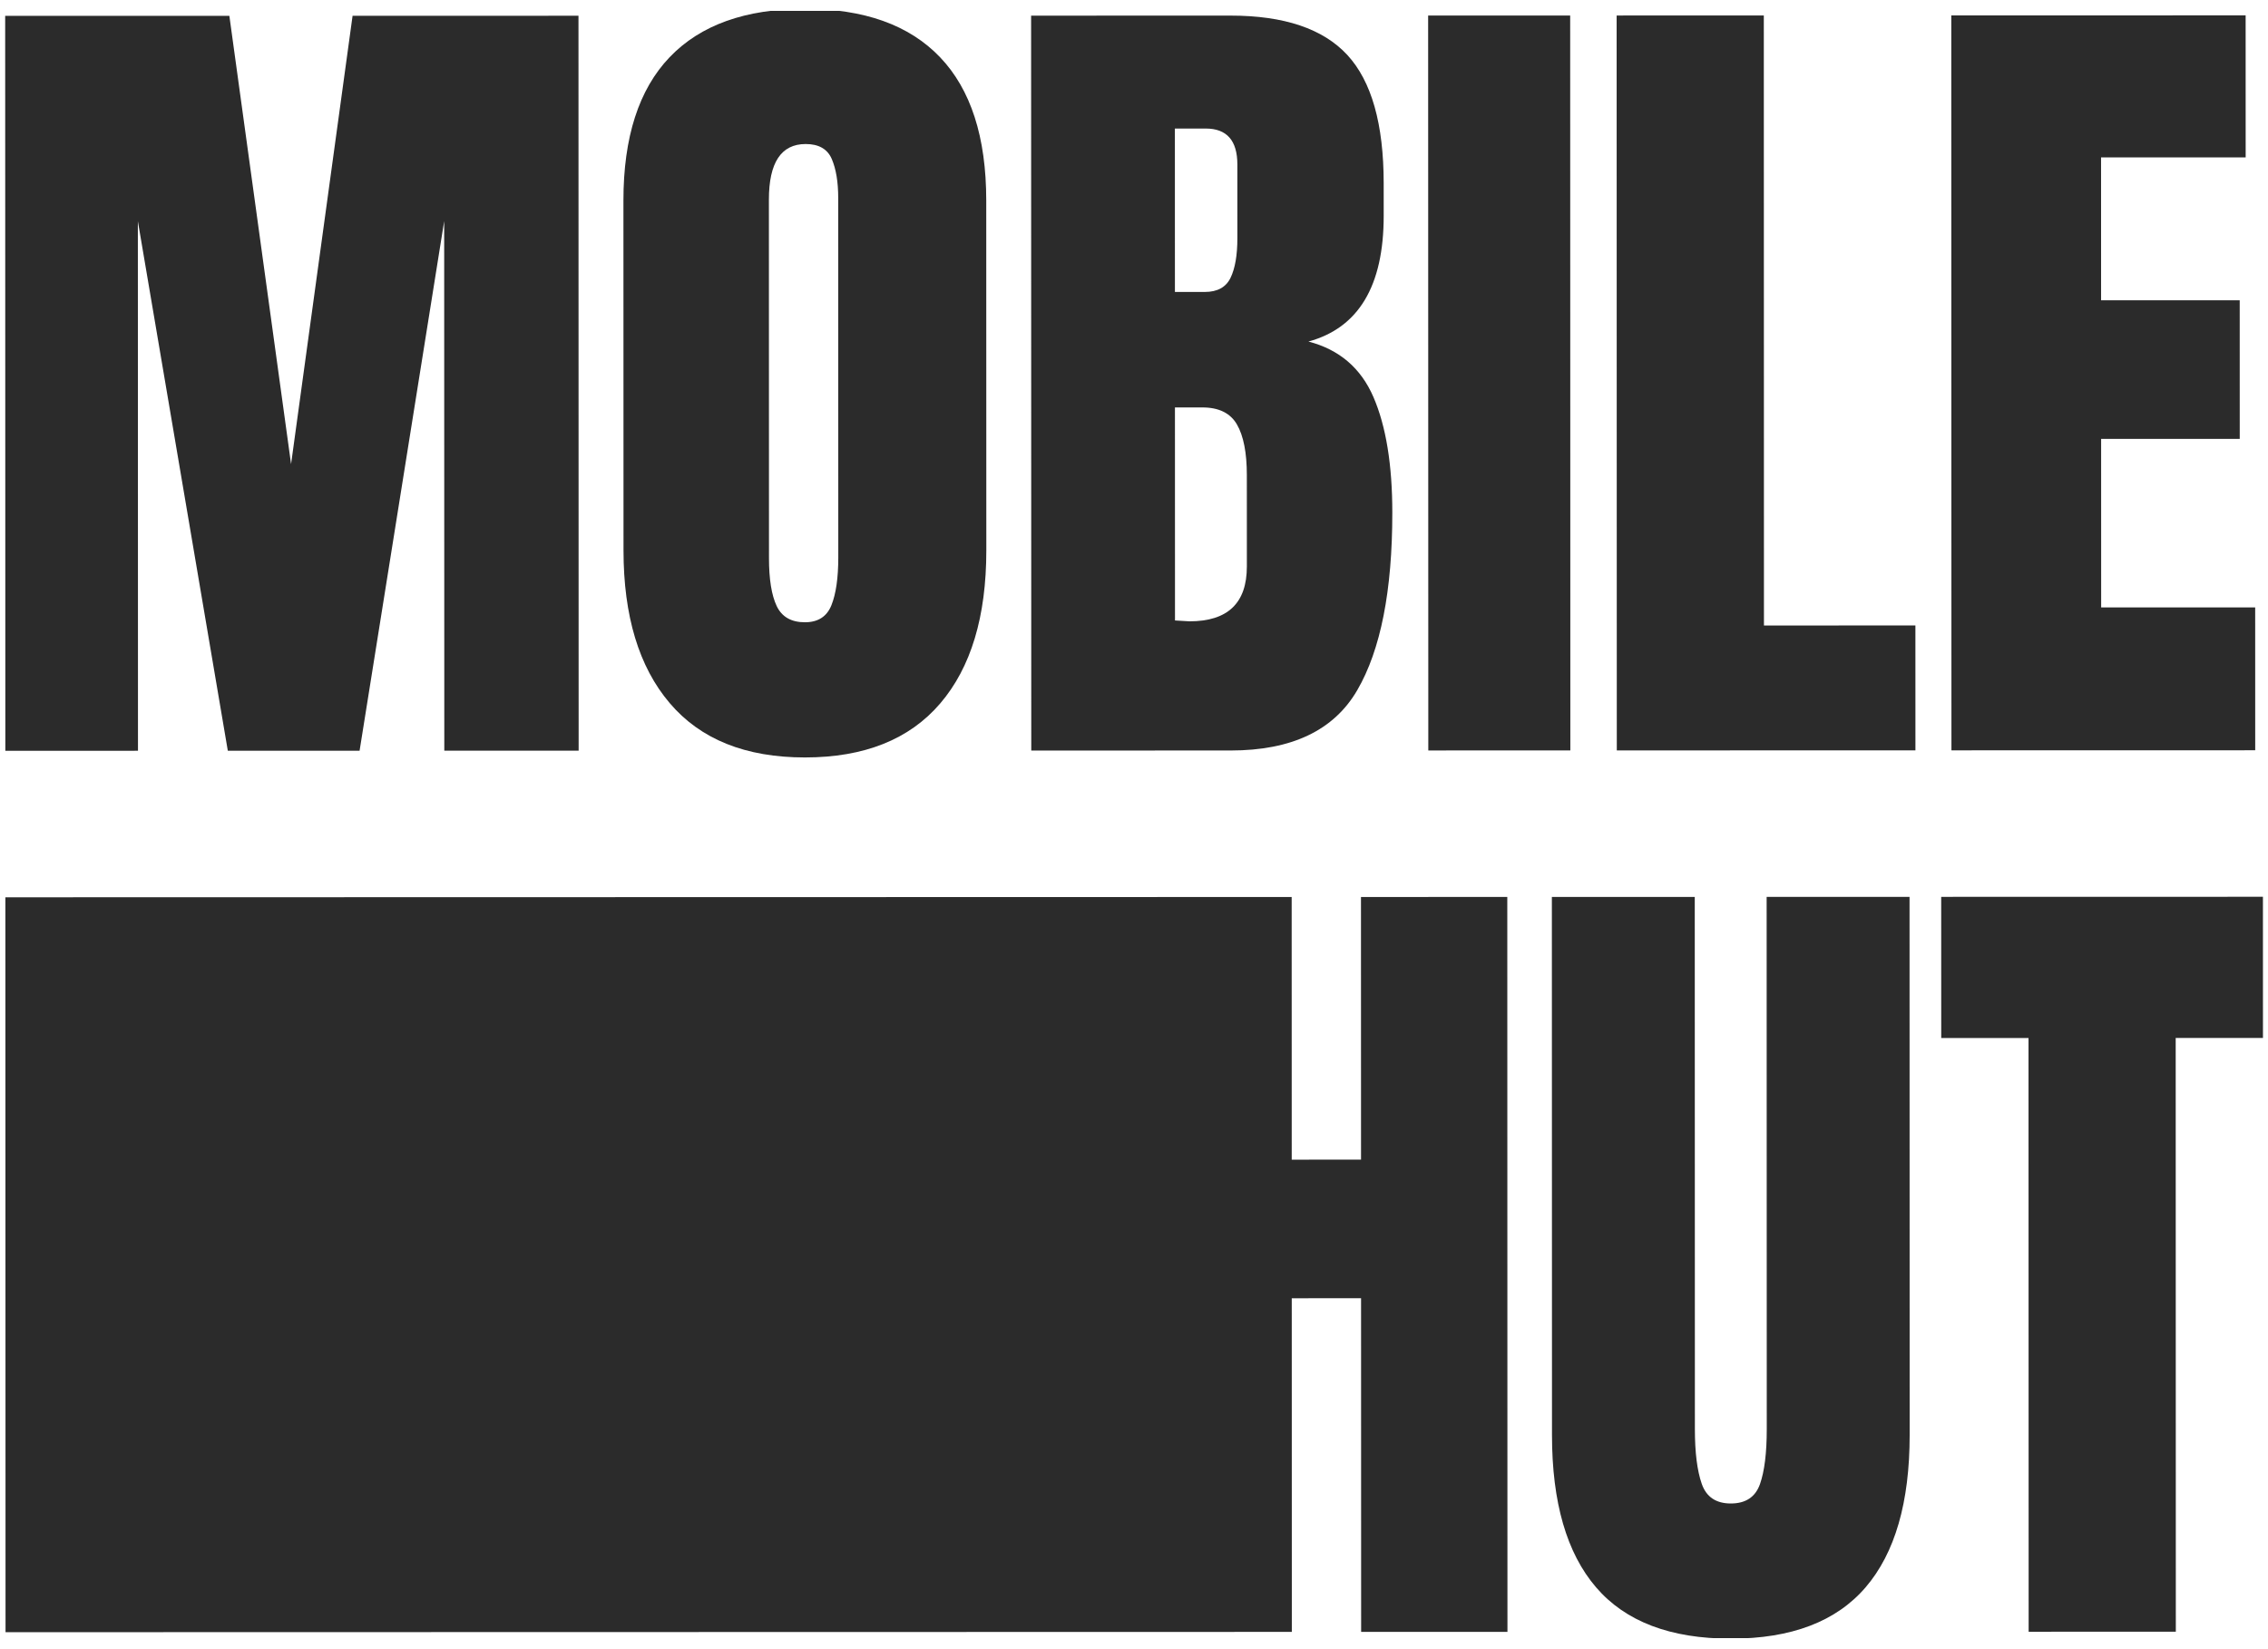
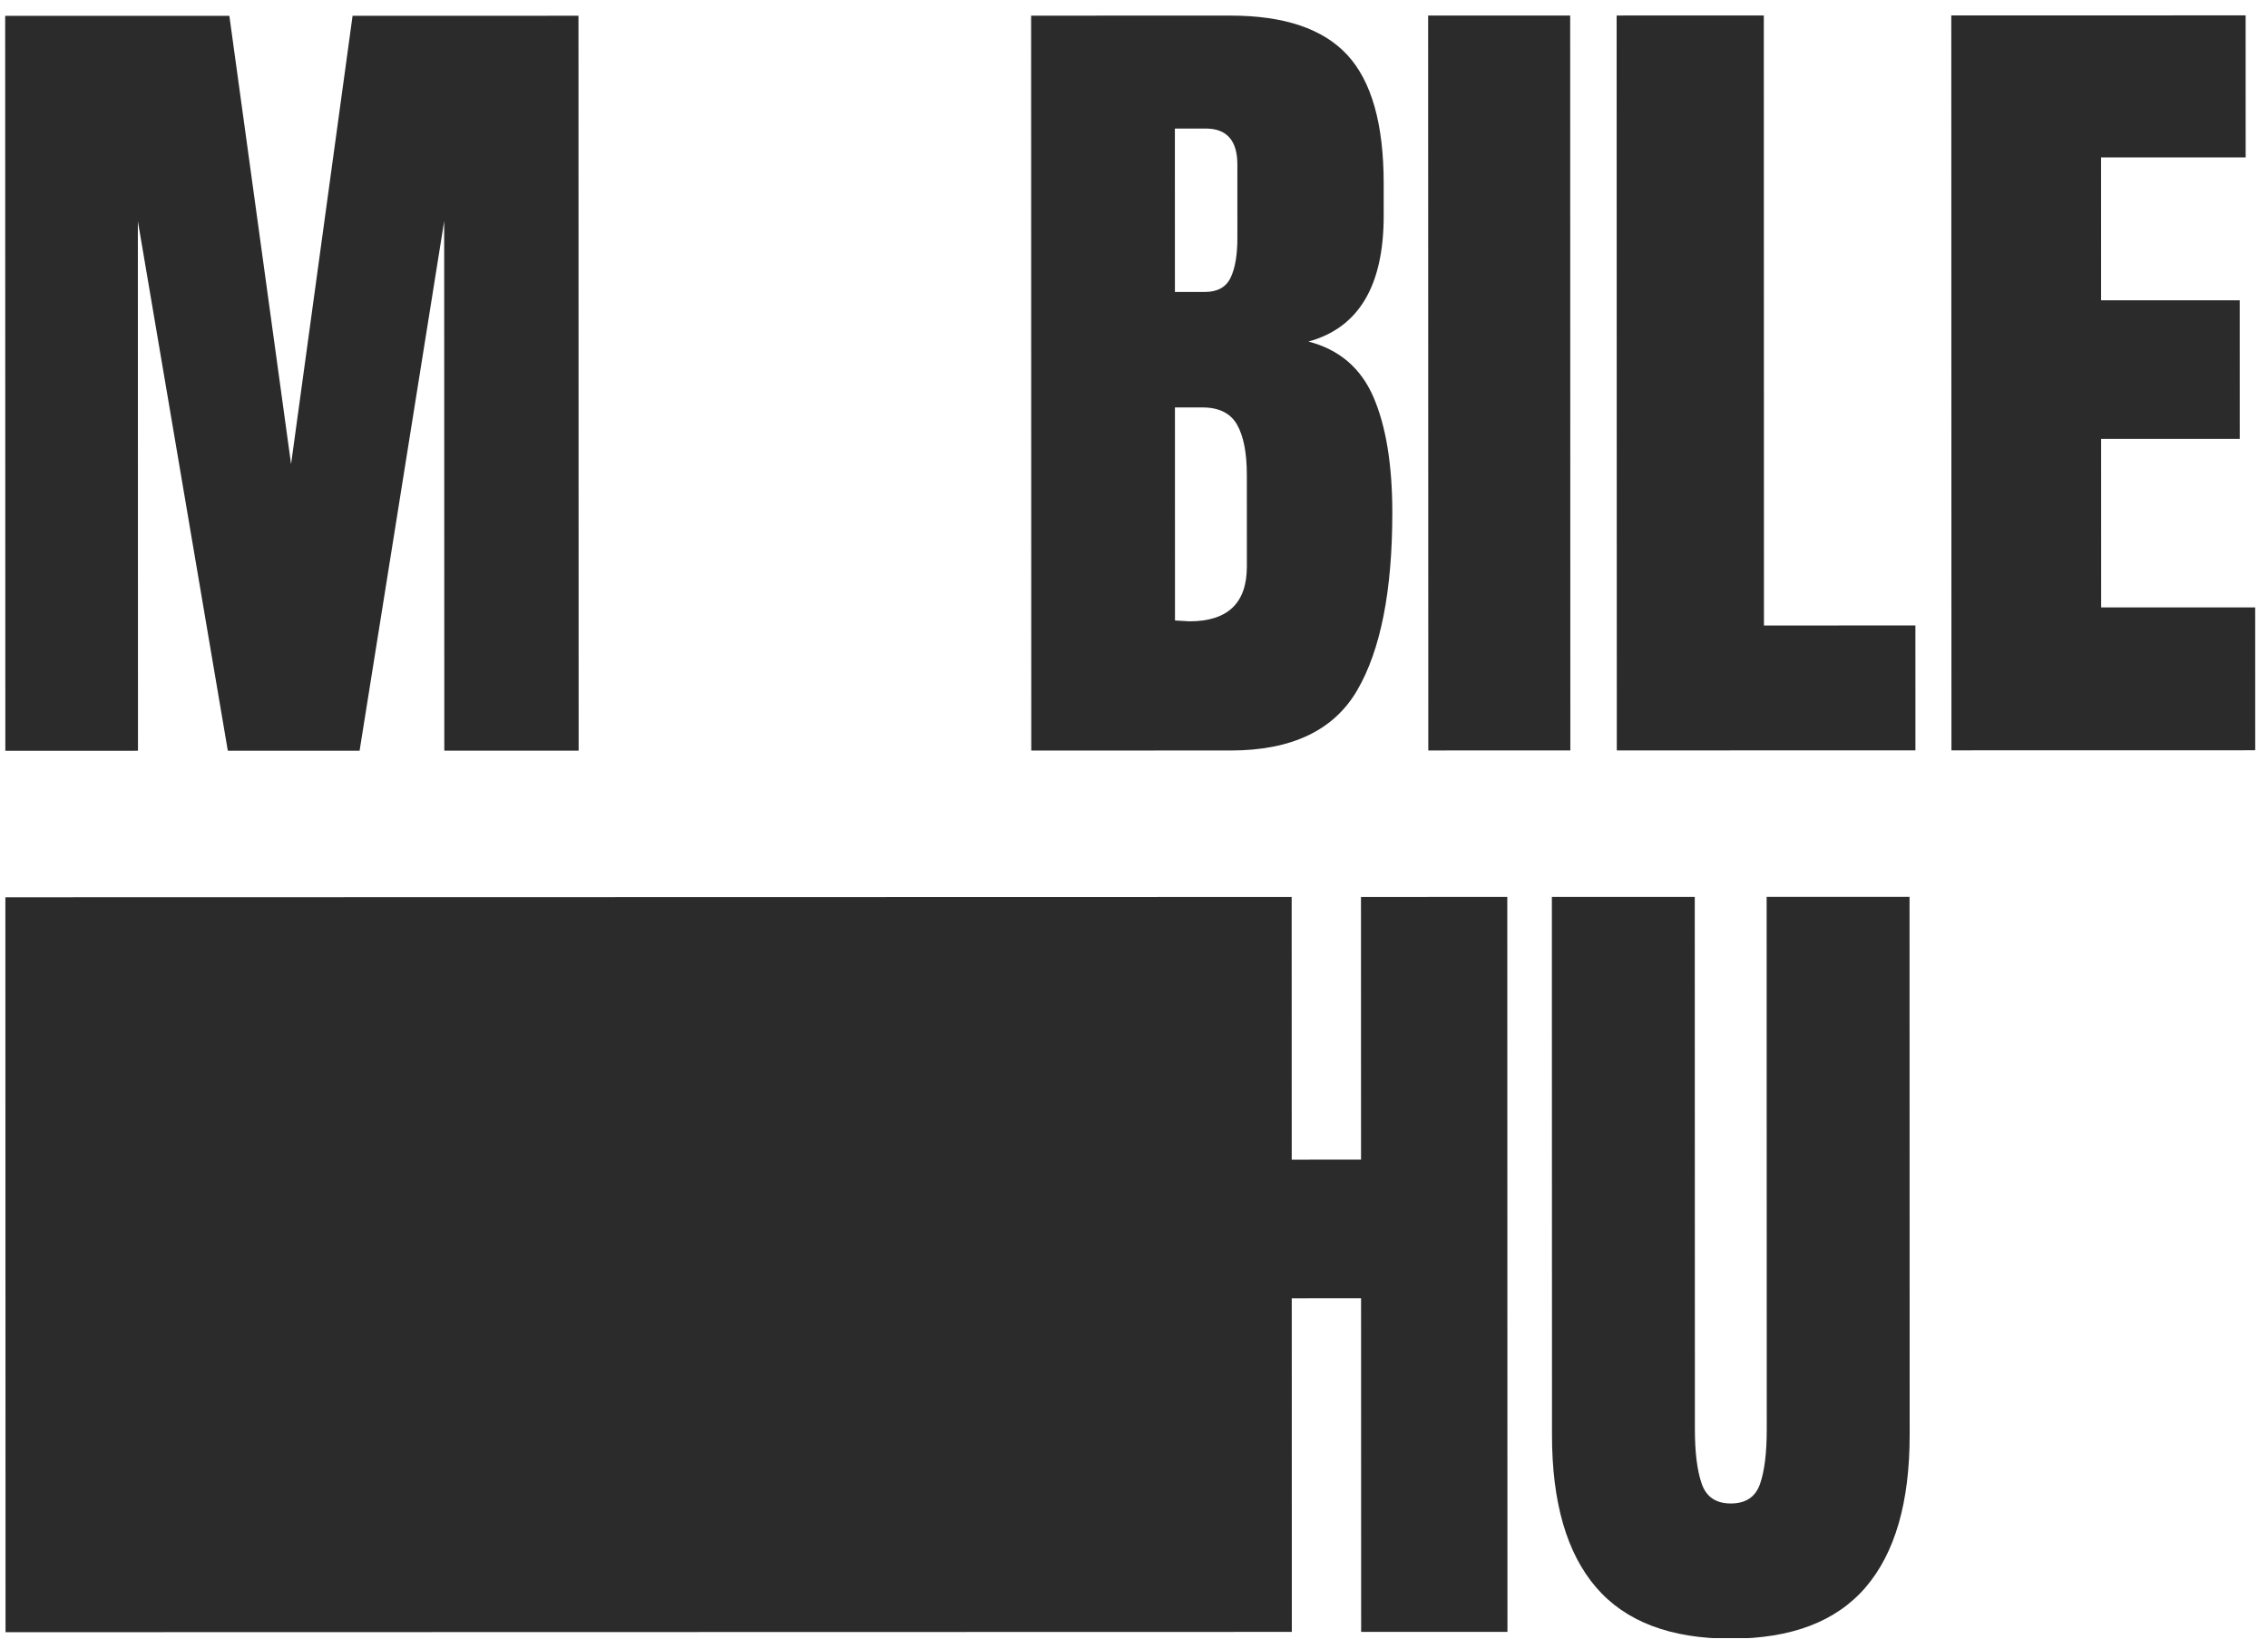
<svg xmlns="http://www.w3.org/2000/svg" width="66" height="48" viewBox="0 0 4566 3277" version="1.1" xml:space="preserve" style="fill-rule:evenodd;clip-rule:evenodd;stroke-linejoin:round;stroke-miterlimit:2;">
  <rect id="Artboard1" x="0" y="0" width="4565.92" height="3276.57" style="fill:none;" />
  <clipPath id="_clip1">
    <rect x="0" y="0" width="4565.92" height="3276.57" />
  </clipPath>
  <g clip-path="url(#_clip1)">
    <g id="dark">
      <path d="M10.752,1489.89l-0.33,-1479.79l451.327,-0.104l124.245,902.656l123.814,-902.707l454.795,-0.102l0.33,1479.79l-270.46,0.062l-0.239,-1066.35l-170.31,1066.39l-265.287,0.06l-181.1,-1066.3l0.239,1066.35l-267.024,0.06Z" style="fill:#2b2b2b;fill-rule:nonzero;" />
-       <path d="M1673.9,1196.65c9.172,-22.956 13.773,-55.12 13.762,-96.474l-0.158,-723.517c-0.011,-32.133 -4.334,-58.269 -12.956,-78.367c-8.614,-20.079 -26.137,-30.154 -52.535,-30.146c-49.381,0.01 -74.064,37.346 -74.047,111.981l0.162,721.812c0.006,42.504 5.186,74.66 15.511,96.473c10.356,21.81 29.314,32.709 56.862,32.7c26.424,-0.004 44.207,-11.471 53.399,-34.462m-325.535,197.315c-62.035,-72.885 -93.07,-175.383 -93.096,-307.478l-0.163,-704.563c-0.027,-127.484 30.965,-223.67 92.971,-288.558c61.98,-64.89 152.687,-97.389 272.144,-97.411c119.431,-0.03 210.18,32.428 272.216,97.285c62.037,64.864 93.068,161.034 93.101,288.517l0.151,704.566c0.033,133.243 -30.957,236.016 -92.962,308.4c-62.002,72.358 -152.739,108.561 -272.171,108.586c-119.457,0.027 -210.18,-36.4 -272.191,-109.344" style="fill:#2b2b2b;fill-rule:nonzero;" />
      <path d="M2510.22,1118.95l-0.041,-184.336c-0.013,-44.795 -6.633,-78.628 -19.838,-101.641c-13.205,-22.956 -36.482,-34.439 -69.764,-34.432l-55.141,0.01l0.096,428.952l29.304,1.732c76.928,-0.019 115.39,-36.772 115.384,-110.285m-84.517,-552.953c25.224,-0.004 42.446,-9.504 51.669,-28.438c9.168,-18.965 13.775,-45.653 13.765,-80.104l-0.031,-148.148c-0.022,-48.236 -21.295,-72.363 -63.773,-72.354l-62.018,0.015l0.069,329.042l60.319,-0.013Zm-349.835,-556.363l401.385,-0.09c107.937,-0.027 186.313,26.412 235.147,79.195c48.809,52.836 73.253,138.961 73.277,258.393l0.018,65.459c0.029,141.245 -50.507,225.678 -151.53,253.27c62.019,16.064 105.656,53.385 130.947,111.938c25.256,58.576 37.923,136.085 37.936,232.561c0.04,157.349 -23.476,276.488 -70.55,357.455c-47.071,80.991 -132.042,121.488 -254.916,121.515l-401.384,0.091l-0.33,-1479.79Z" style="fill:#2b2b2b;fill-rule:nonzero;" />
      <path d="M3161.12,9.396l0.336,1479.78l-285.951,0.065l-0.336,-1479.78l285.951,-0.065Z" style="fill:#2b2b2b;" />
      <path d="M3254.99,1489.16l-0.33,-1479.79l296.295,-0.067l0.276,1228.29l304.91,-0.072l0.055,251.507l-601.206,0.133Z" style="fill:#2b2b2b;fill-rule:nonzero;" />
      <path d="M3928.71,1489.01l-0.33,-1479.79l592.598,-0.129l0.061,285.977l-291.123,0.065l0.063,287.682l279.074,-0.06l0.059,279.074l-279.067,0.059l0.07,339.368l310.088,-0.074l0.064,287.688l-611.557,0.137Z" style="fill:#2b2b2b;fill-rule:nonzero;" />
      <path d="M11.15,3264.69l-0.33,-1479.79l2589.6,-0.579l0.117,528.869l139.534,-0.027l-0.124,-528.874l294.571,-0.069l0.331,1479.79l-294.566,0.062l-0.147,-671.845l-139.539,0.034l0.152,671.837l-2589.6,0.585Z" style="fill:#2b2b2b;fill-rule:nonzero;" />
      <path d="M3213.29,3174.41c-59.186,-68.914 -88.746,-171.117 -88.778,-306.627l-0.241,-1083.57l287.682,-0.063l0.24,1071.52c0.009,47.094 4.58,83.837 13.809,110.23c9.178,26.456 28.703,39.62 58.562,39.614c29.866,-0.007 49.357,-12.916 58.578,-38.759c9.164,-25.842 13.773,-62.876 13.757,-111.113l-0.234,-1071.53l287.683,-0.05l0.24,1083.57c0.031,135.505 -29.541,237.715 -88.668,306.663c-59.131,68.911 -149.564,103.386 -271.287,103.418c-121.757,0.017 -212.179,-34.412 -271.343,-103.298" style="fill:#2b2b2b;fill-rule:nonzero;" />
-       <path d="M4084.13,3263.78l-0.268,-1195.54l-175.721,0.043l-0.062,-284.252l647.713,-0.144l0.067,284.246l-175.694,0.052l0.267,1195.53l-296.302,0.069Z" style="fill:#2b2b2b;fill-rule:nonzero;" />
    </g>
  </g>
</svg>